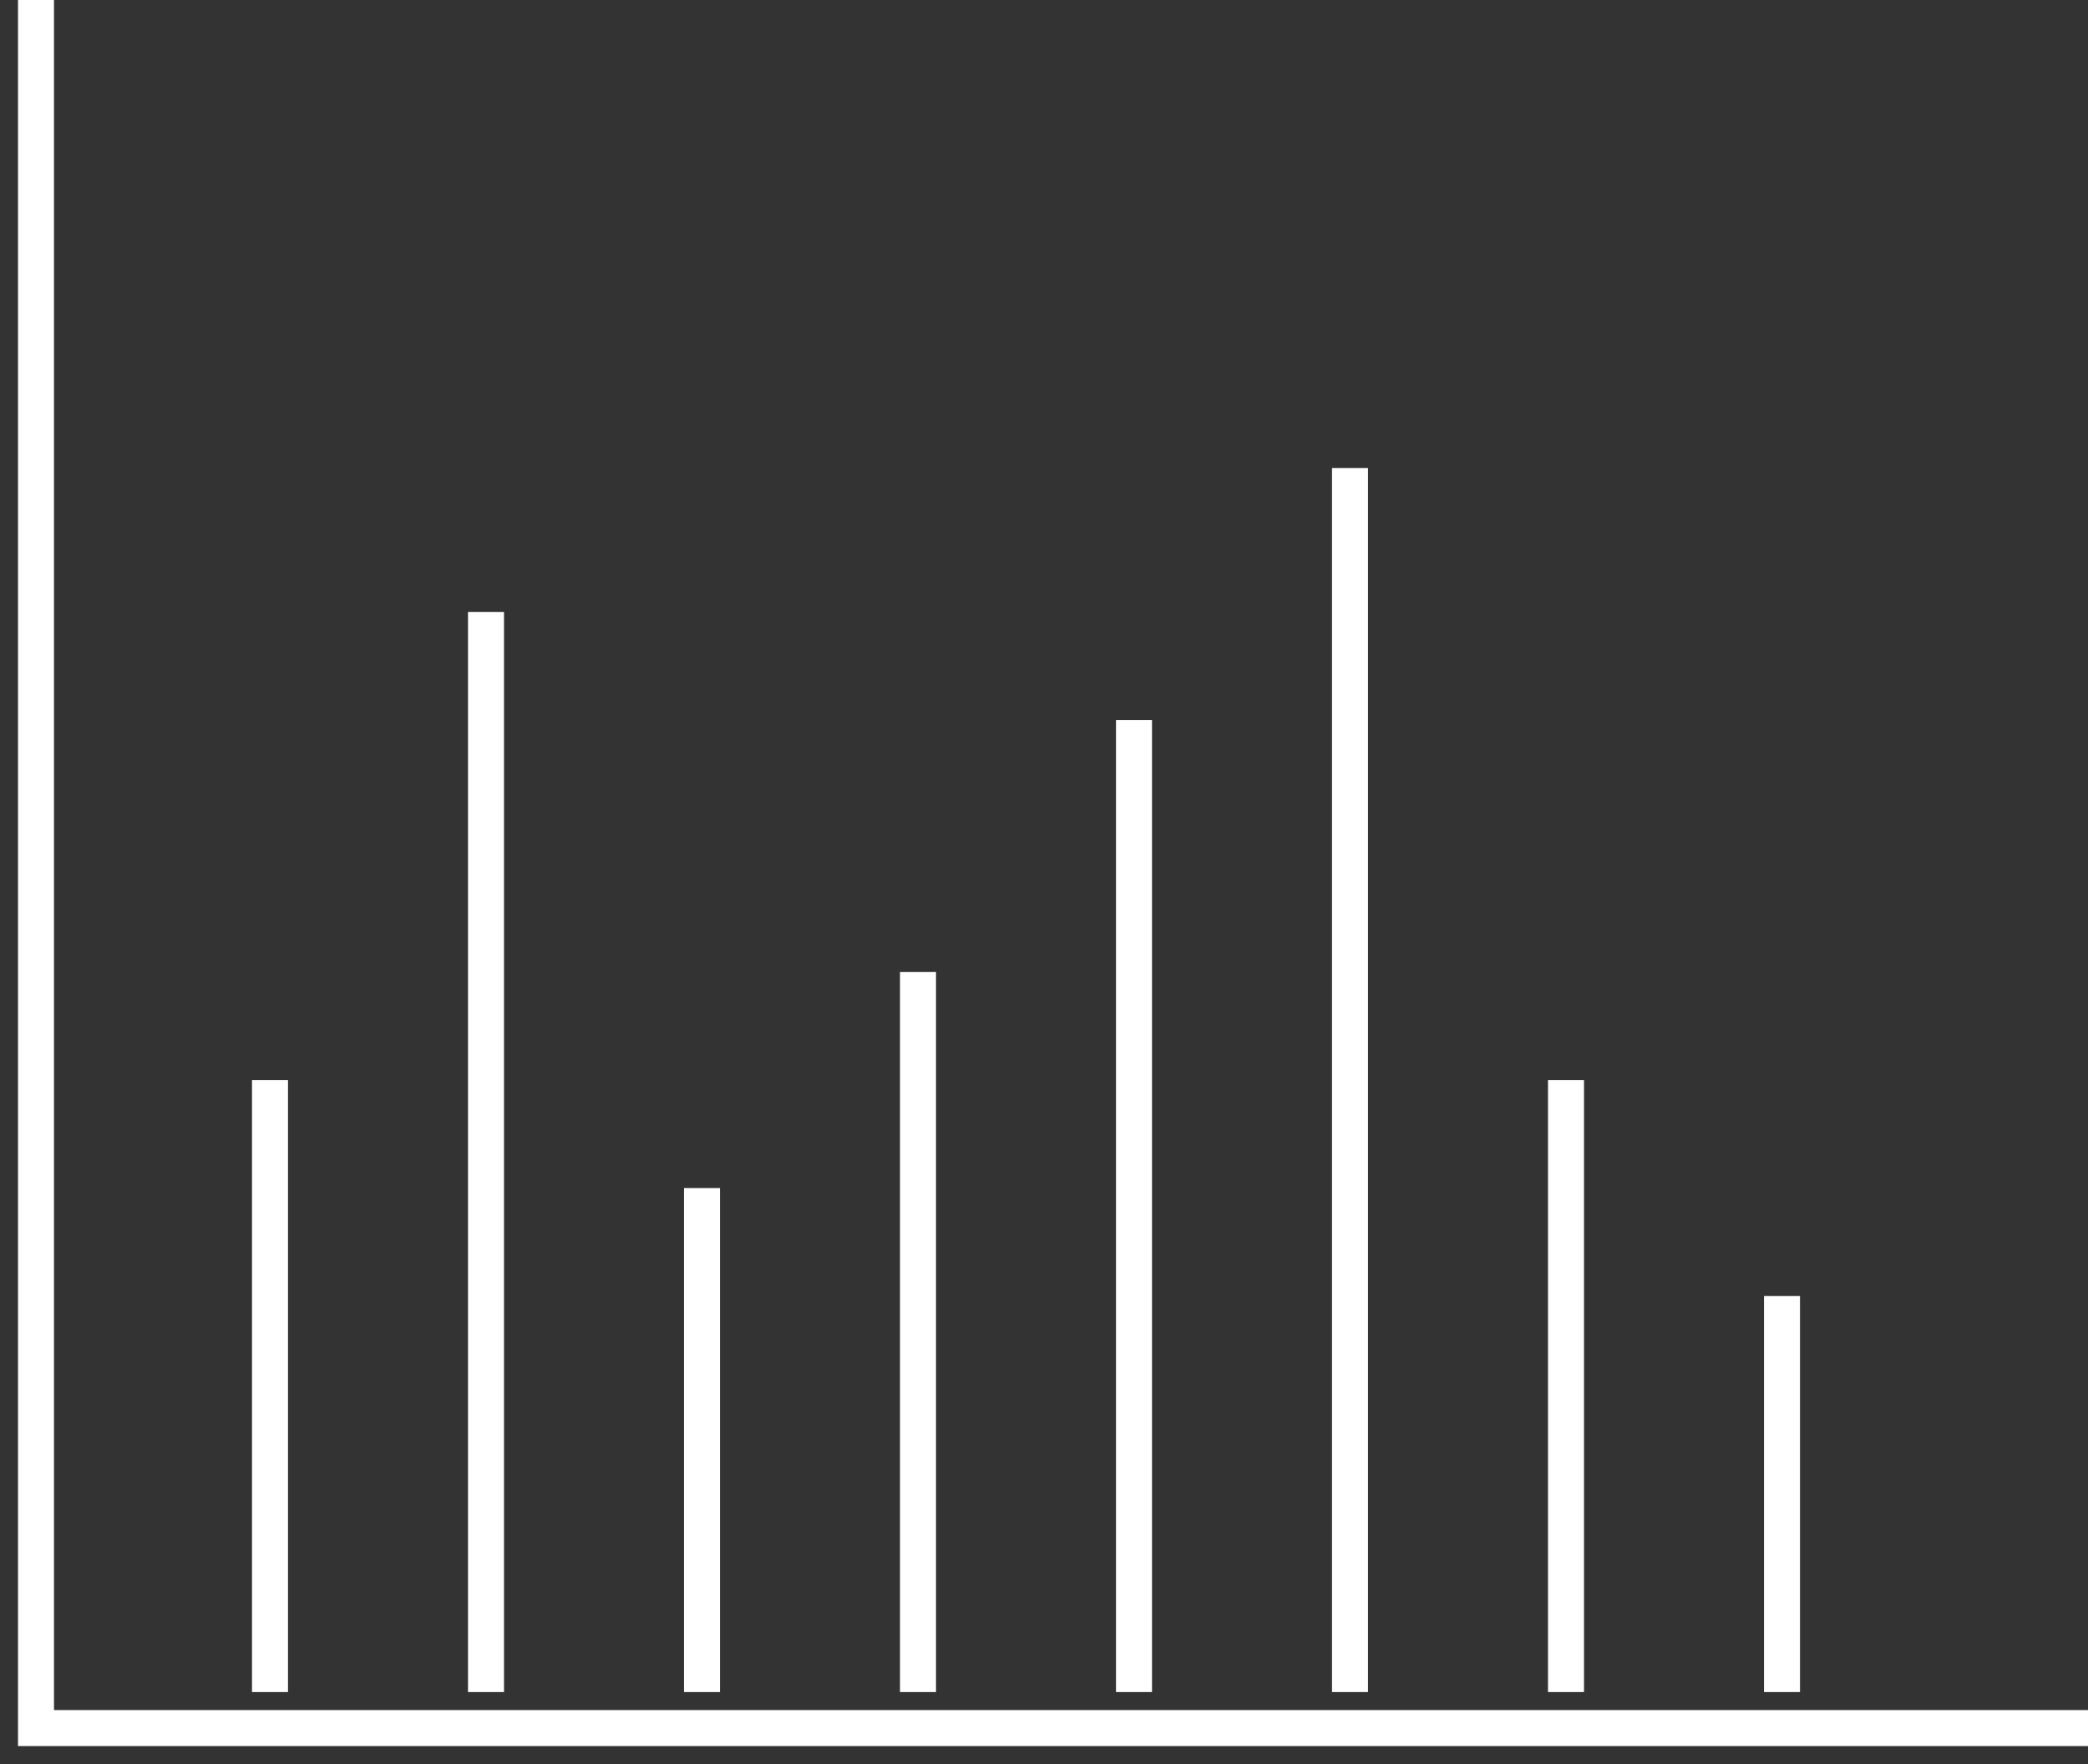
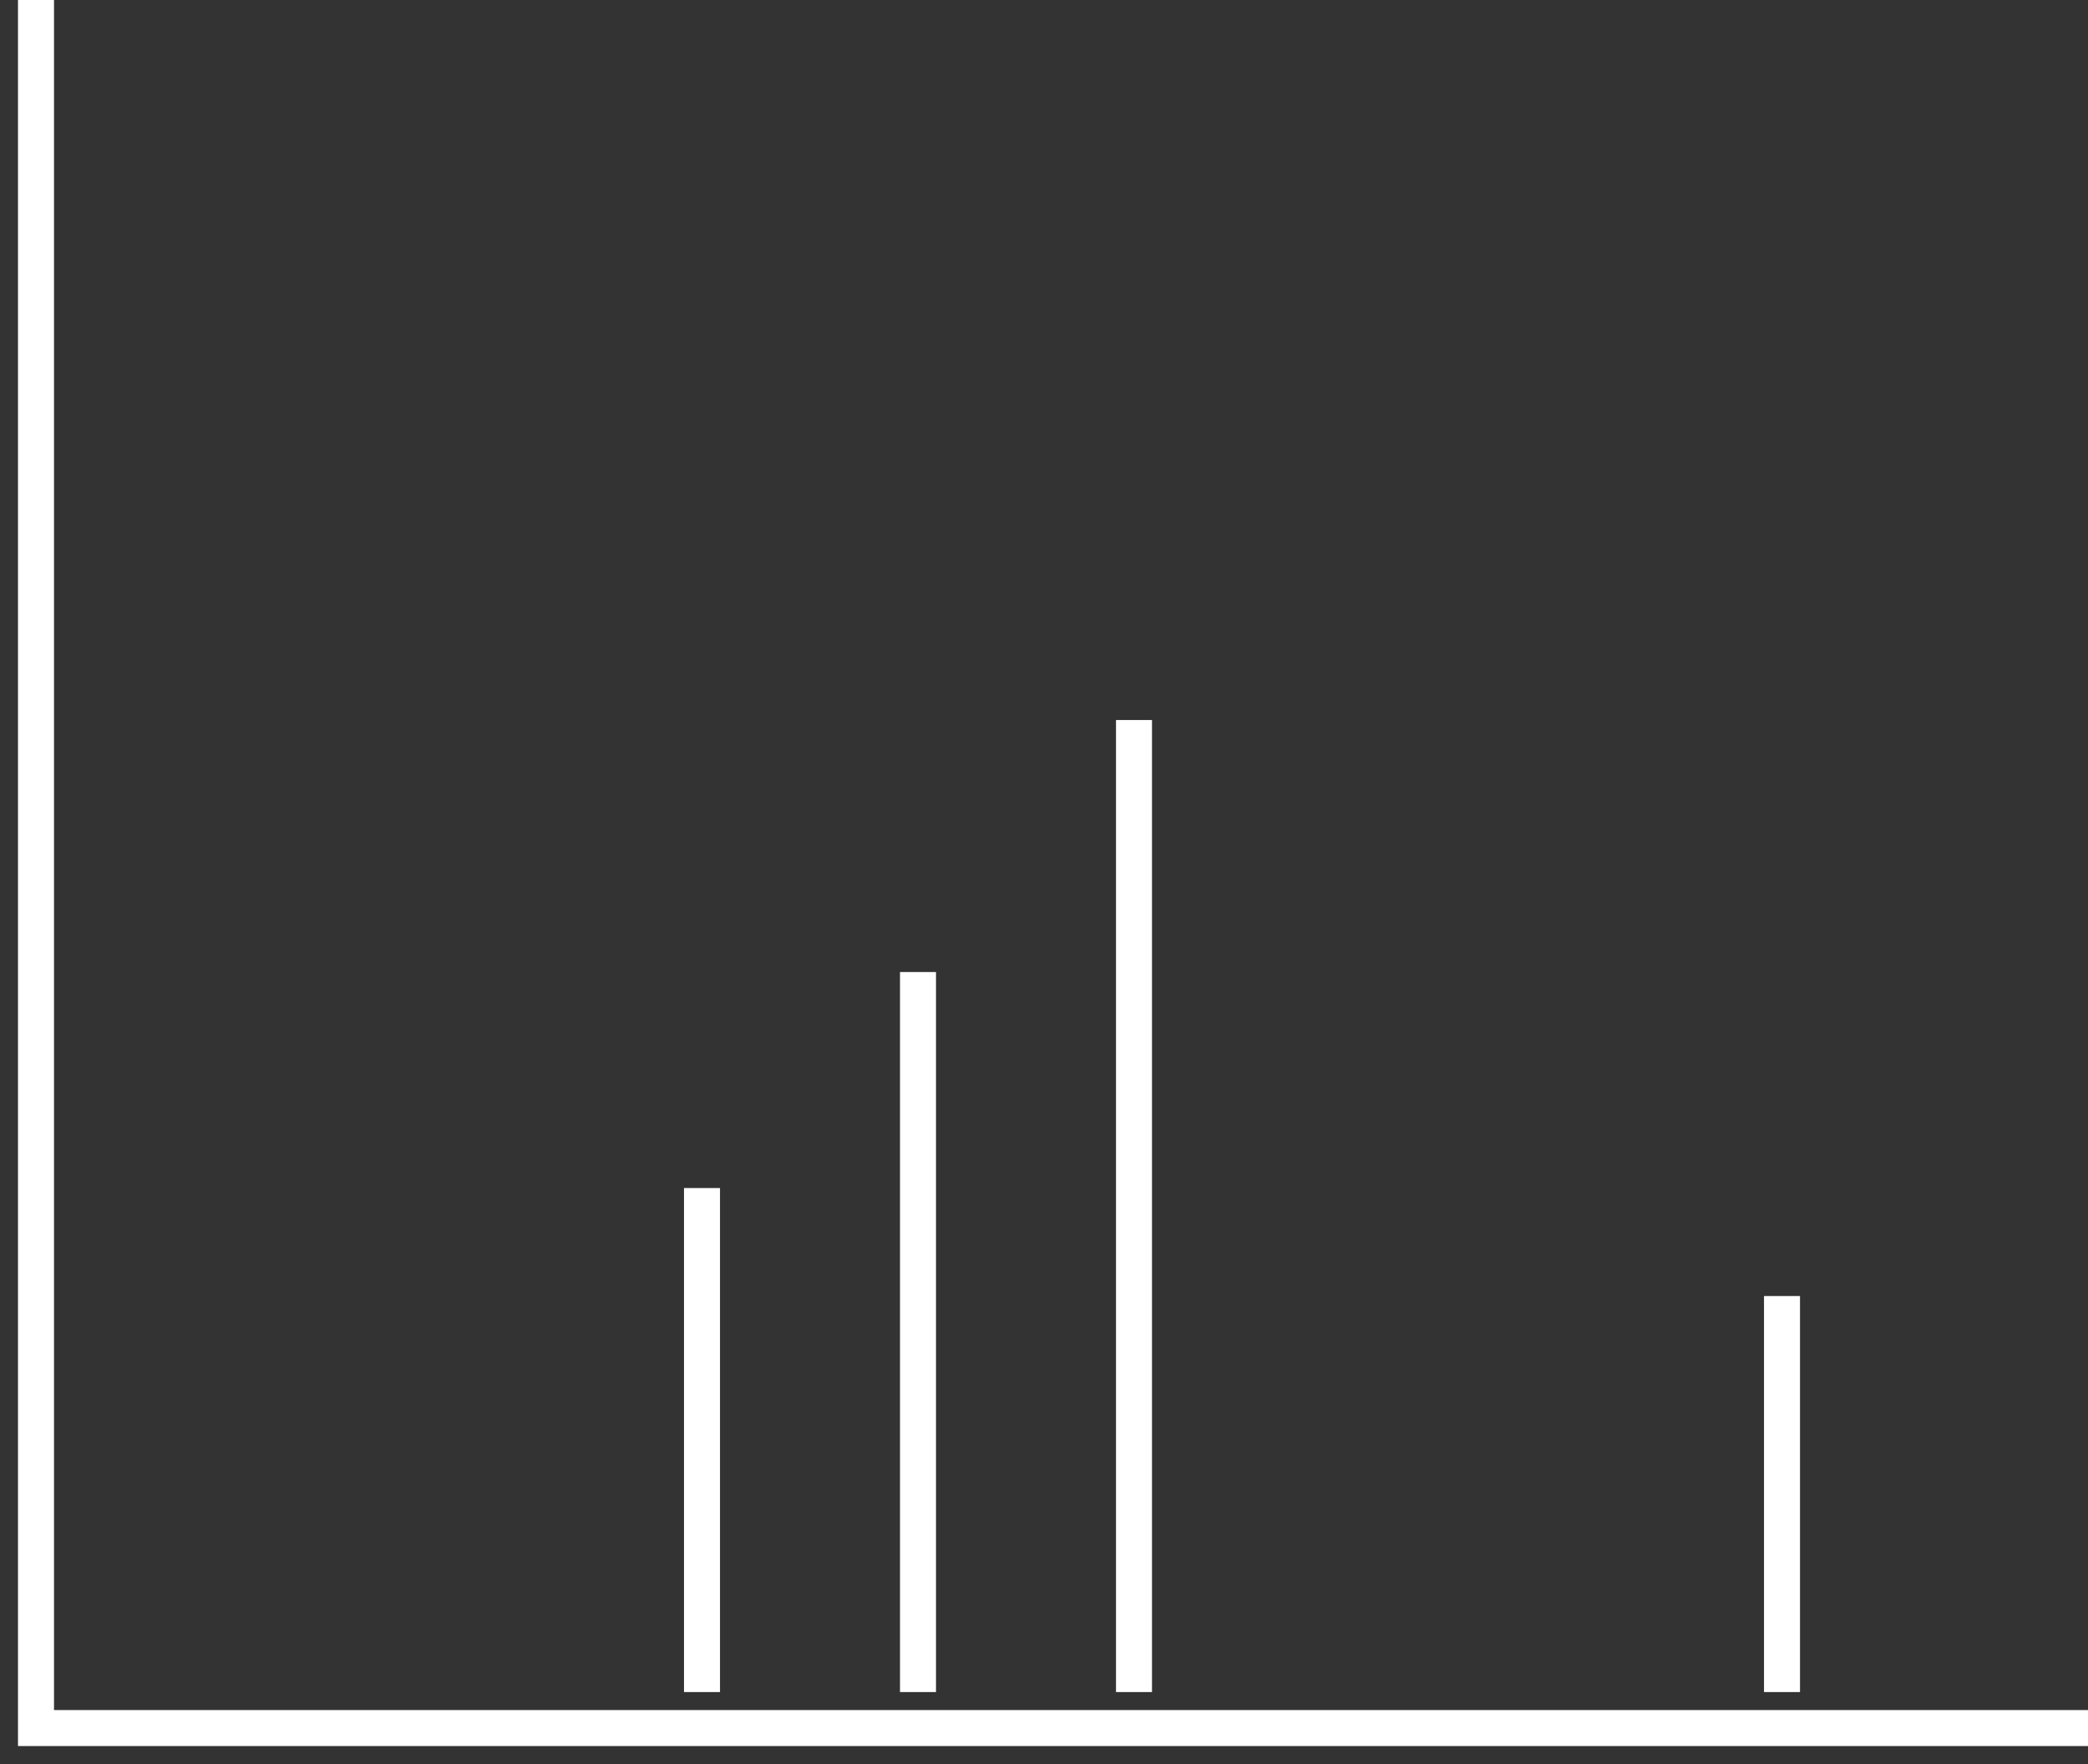
<svg xmlns="http://www.w3.org/2000/svg" width="58" height="49" viewBox="0 0 58 49" fill="none">
  <rect x="0" y="0" width="58" height="49" fill="#333333" stroke="none" />
  <path d="M1 0V48H58" stroke="white" />
-   <line x1="7.5" y1="47" x2="7.5" y2="30" stroke="white" />
  <line x1="19.5" y1="47" x2="19.5" y2="33" stroke="white" />
  <line x1="31.5" y1="47" x2="31.5" y2="20" stroke="white" />
-   <line x1="43.5" y1="47" x2="43.5" y2="30" stroke="white" />
-   <line x1="13.5" y1="47" x2="13.5" y2="17" stroke="white" />
  <line x1="25.5" y1="47" x2="25.5" y2="27" stroke="white" />
-   <line x1="37.5" y1="47" x2="37.5" y2="13" stroke="white" />
  <line x1="49.5" y1="47" x2="49.5" y2="36" stroke="white" />
</svg>